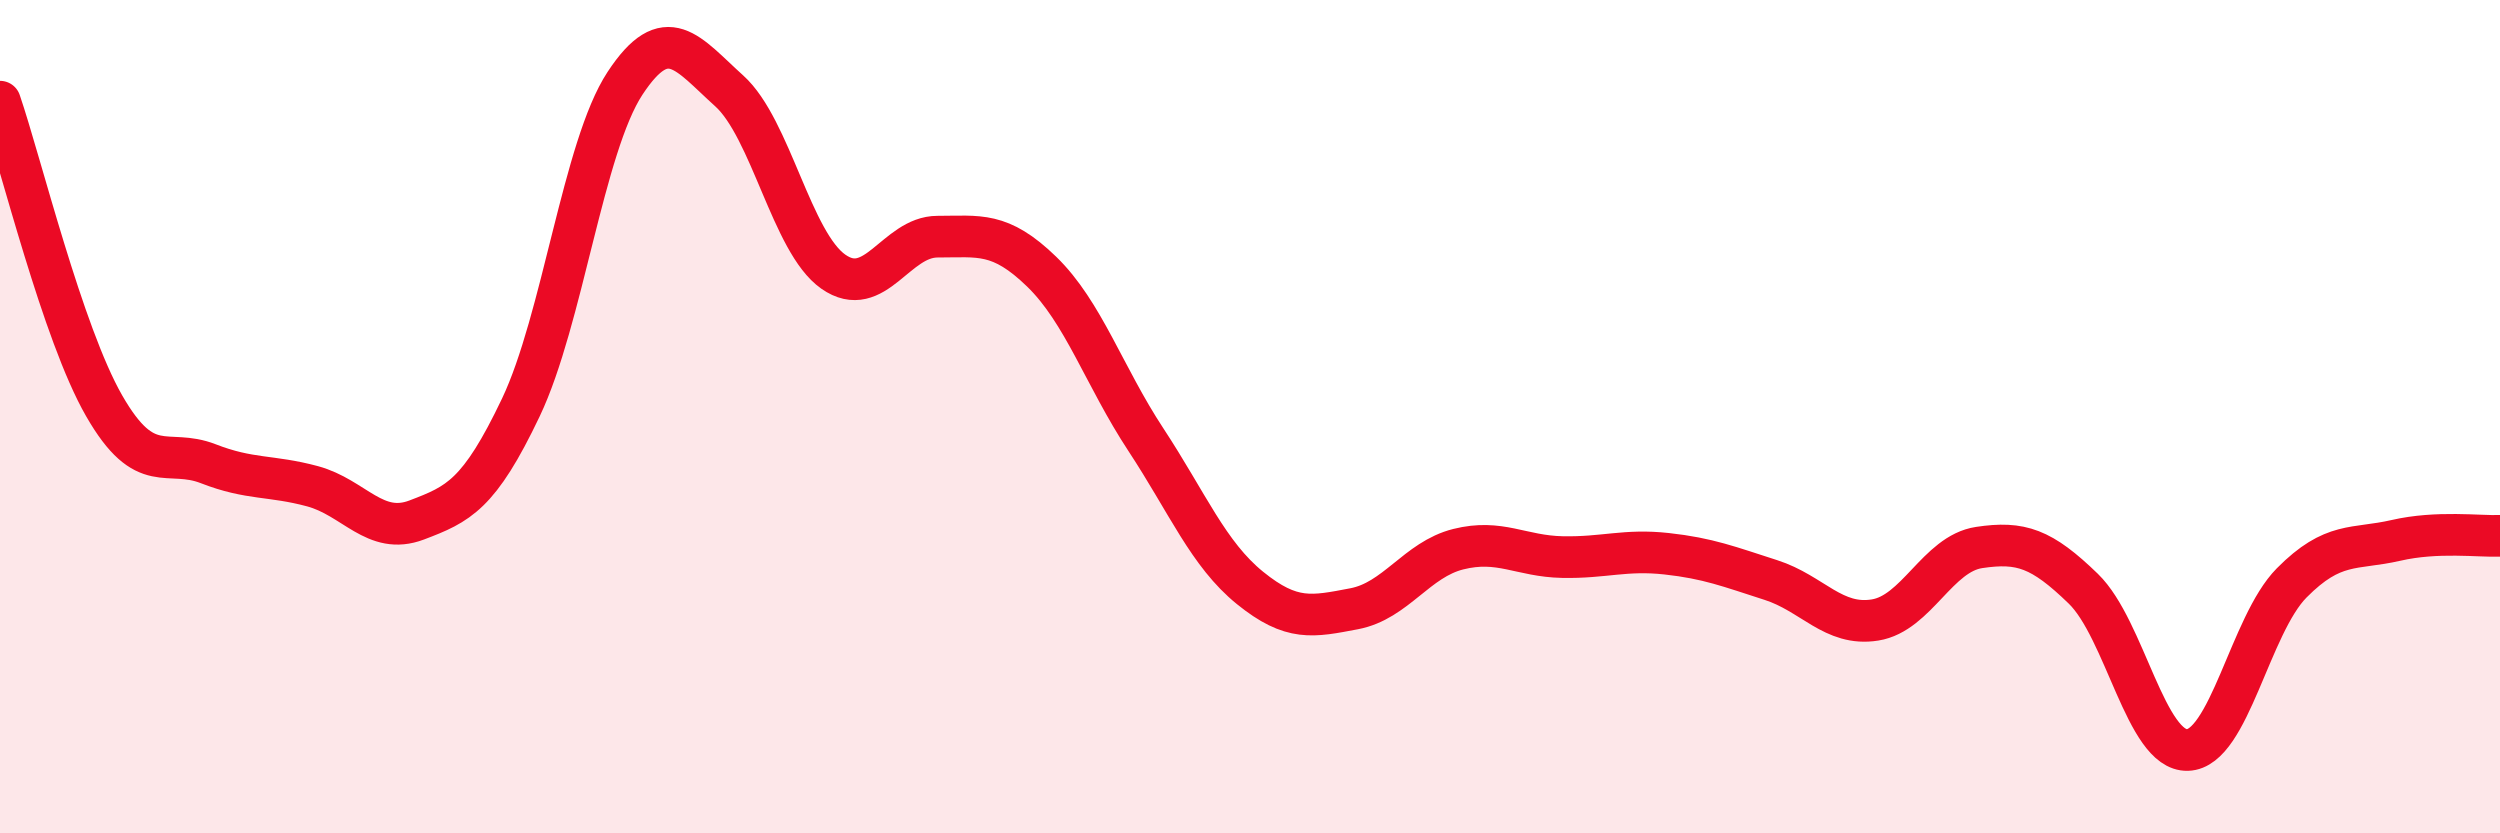
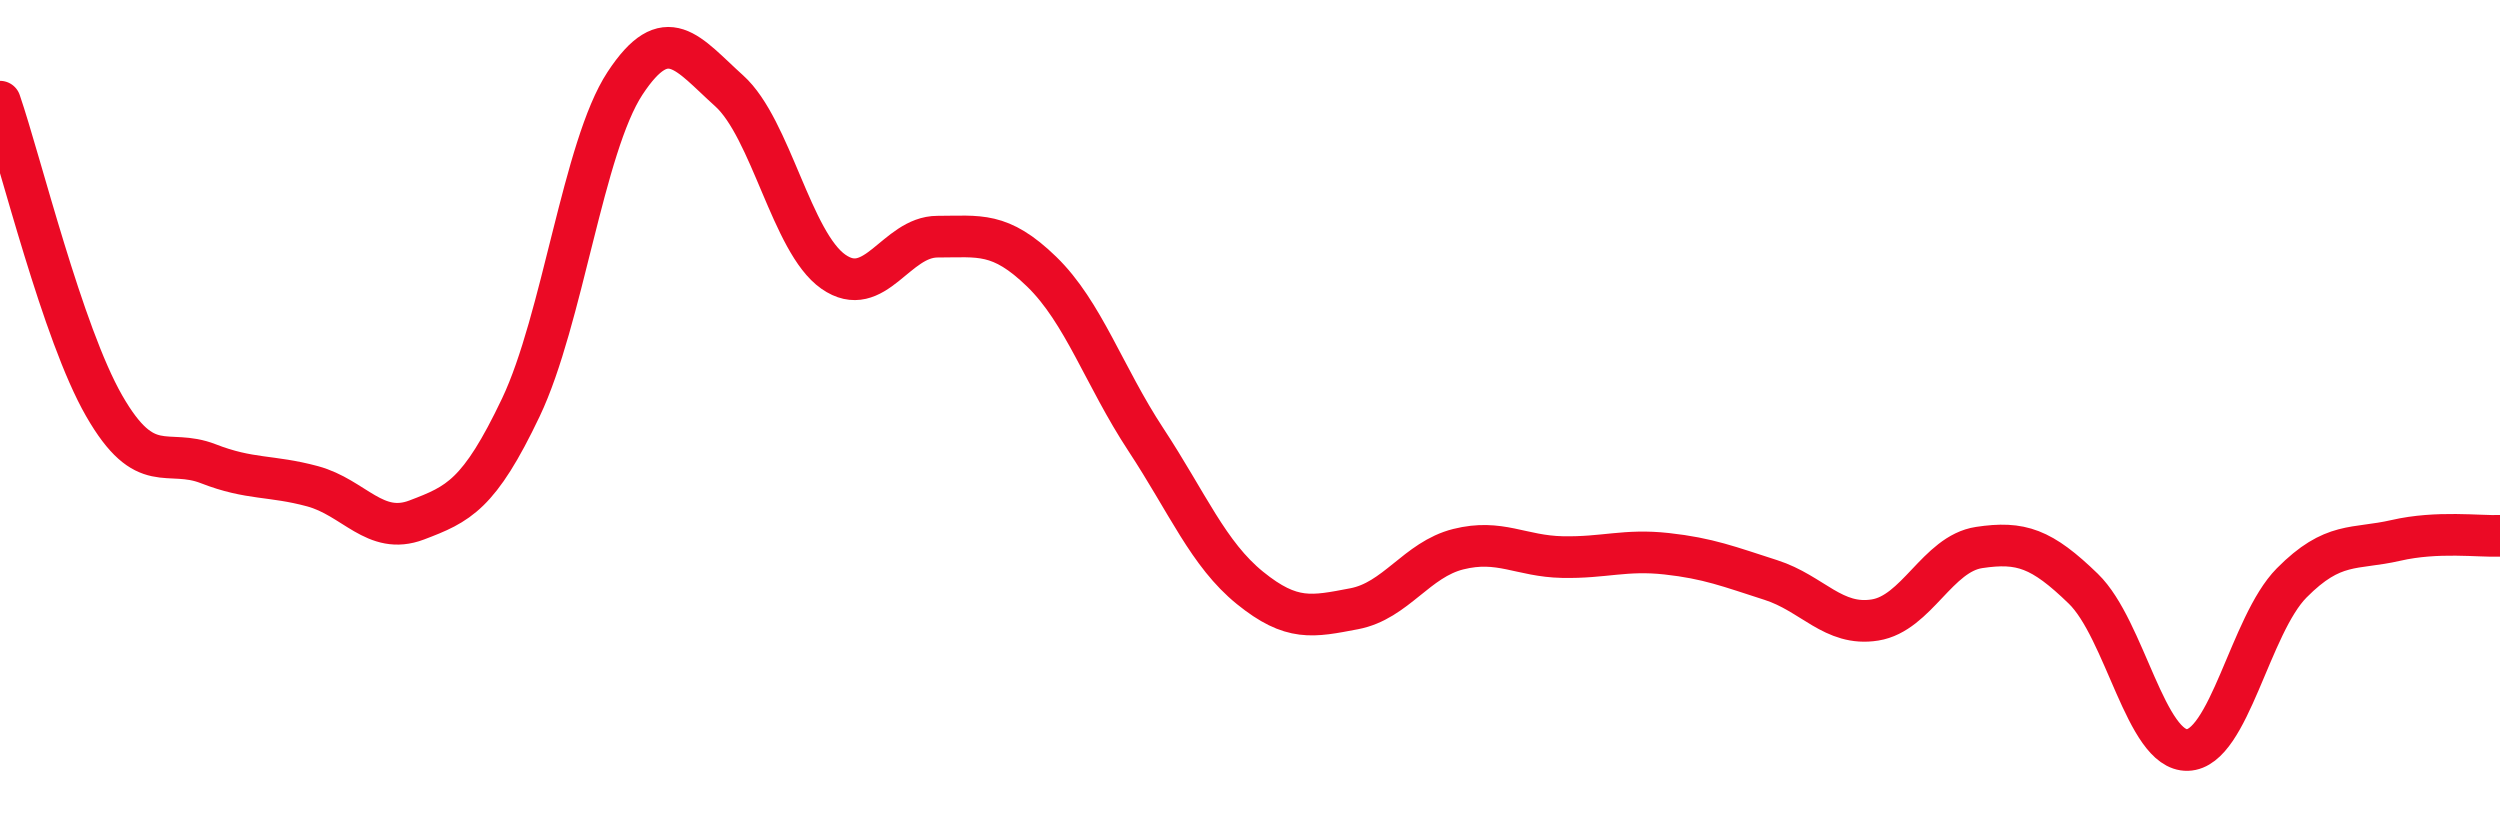
<svg xmlns="http://www.w3.org/2000/svg" width="60" height="20" viewBox="0 0 60 20">
-   <path d="M 0,2.44 C 0.5,3.9 1.5,8 2.5,9.74 C 3.5,11.48 4,10.74 5,11.13 C 6,11.52 6.5,11.4 7.5,11.67 C 8.5,11.94 9,12.86 10,12.48 C 11,12.1 11.5,11.88 12.5,9.78 C 13.5,7.68 14,3.52 15,2 C 16,0.48 16.5,1.28 17.5,2.18 C 18.5,3.08 19,5.82 20,6.52 C 21,7.22 21.5,5.68 22.5,5.68 C 23.5,5.68 24,5.55 25,6.52 C 26,7.49 26.5,9.03 27.5,10.55 C 28.5,12.07 29,13.3 30,14.11 C 31,14.92 31.5,14.8 32.5,14.61 C 33.5,14.42 34,13.43 35,13.18 C 36,12.93 36.5,13.35 37.5,13.37 C 38.5,13.39 39,13.18 40,13.29 C 41,13.4 41.5,13.6 42.5,13.92 C 43.5,14.24 44,15.04 45,14.88 C 46,14.72 46.5,13.29 47.5,13.14 C 48.5,12.99 49,13.16 50,14.13 C 51,15.1 51.5,18.03 52.5,18 C 53.5,17.97 54,15 55,13.99 C 56,12.98 56.5,13.2 57.5,12.97 C 58.5,12.74 59.5,12.88 60,12.86L60 20L0 20Z" fill="#EB0A25" opacity="0.1" stroke-linecap="round" stroke-linejoin="round" />
  <path d="M 0,2.44 C 0.5,3.9 1.5,8 2.5,9.74 C 3.5,11.48 4,10.74 5,11.13 C 6,11.52 6.5,11.4 7.5,11.67 C 8.5,11.94 9,12.86 10,12.48 C 11,12.1 11.5,11.88 12.5,9.78 C 13.5,7.68 14,3.52 15,2 C 16,0.48 16.5,1.28 17.5,2.18 C 18.5,3.08 19,5.82 20,6.52 C 21,7.22 21.5,5.68 22.5,5.68 C 23.5,5.68 24,5.55 25,6.52 C 26,7.49 26.5,9.03 27.5,10.55 C 28.5,12.07 29,13.3 30,14.11 C 31,14.92 31.5,14.8 32.5,14.61 C 33.5,14.42 34,13.43 35,13.18 C 36,12.93 36.5,13.35 37.5,13.37 C 38.5,13.39 39,13.18 40,13.29 C 41,13.4 41.5,13.6 42.5,13.92 C 43.5,14.24 44,15.04 45,14.88 C 46,14.72 46.5,13.29 47.5,13.14 C 48.5,12.99 49,13.16 50,14.13 C 51,15.1 51.5,18.03 52.5,18 C 53.5,17.97 54,15 55,13.99 C 56,12.98 56.5,13.2 57.5,12.97 C 58.5,12.74 59.5,12.88 60,12.86" stroke="#EB0A25" stroke-width="1" fill="none" stroke-linecap="round" stroke-linejoin="round" />
</svg>